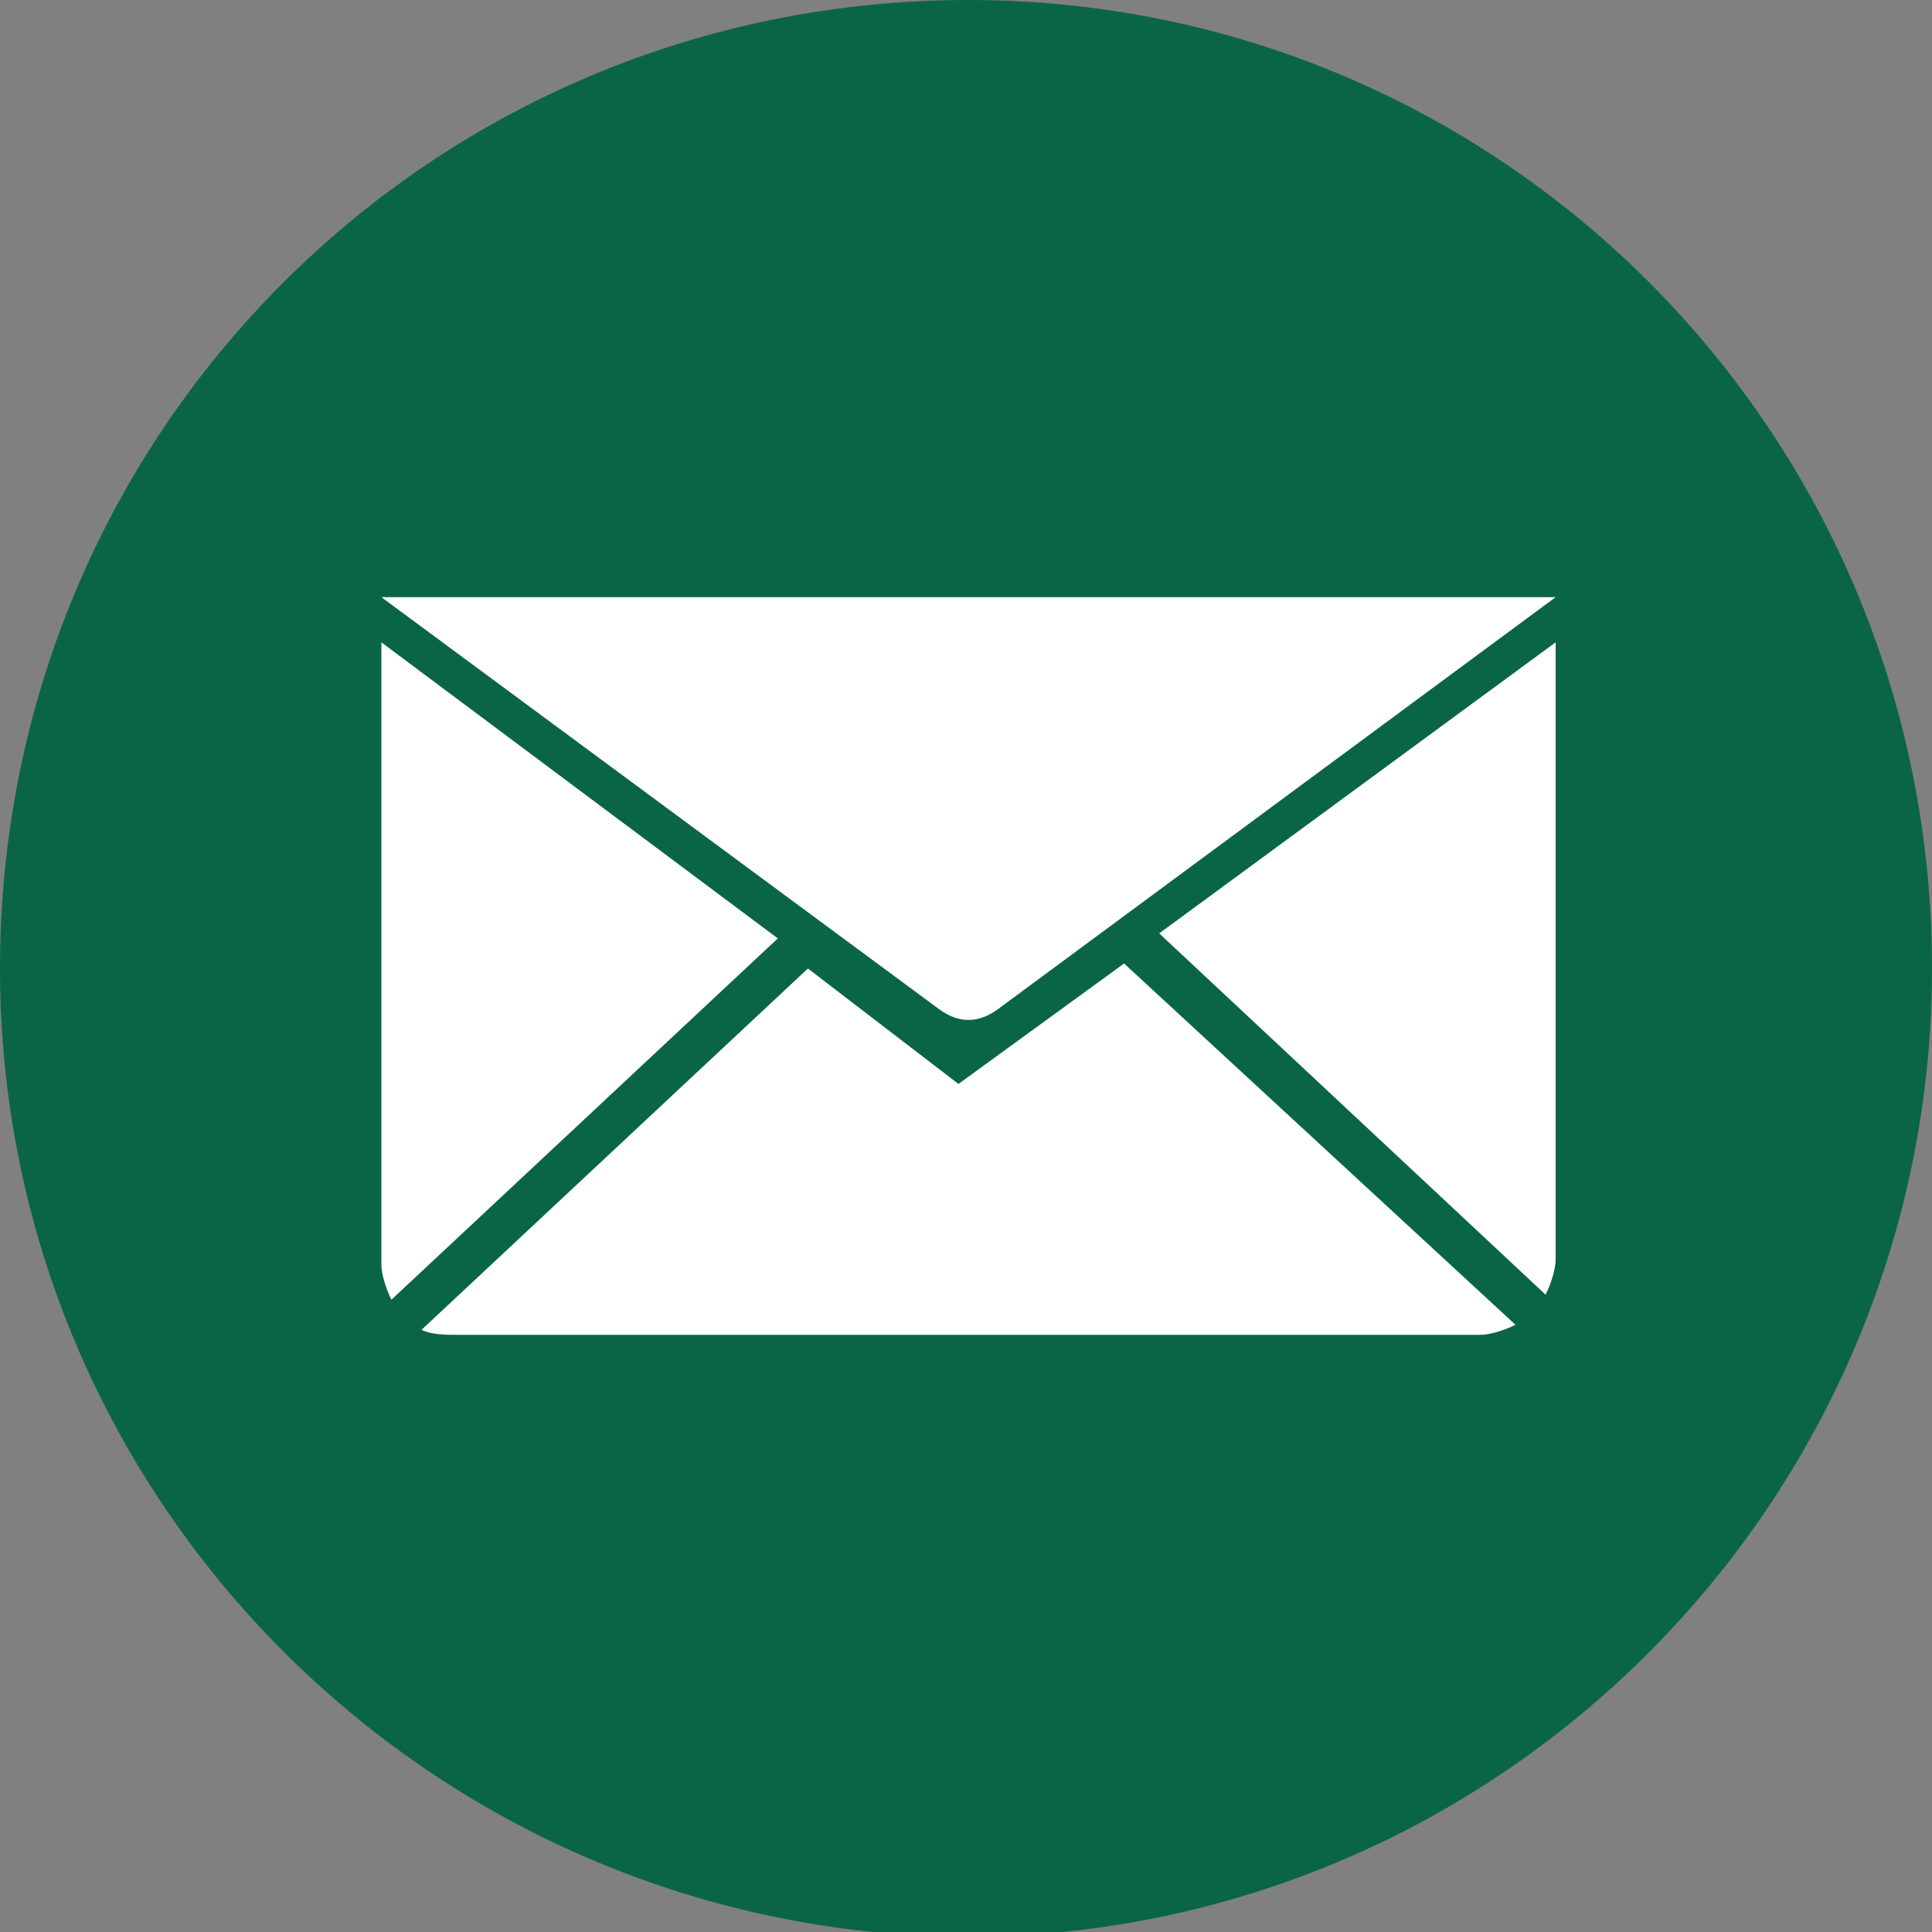
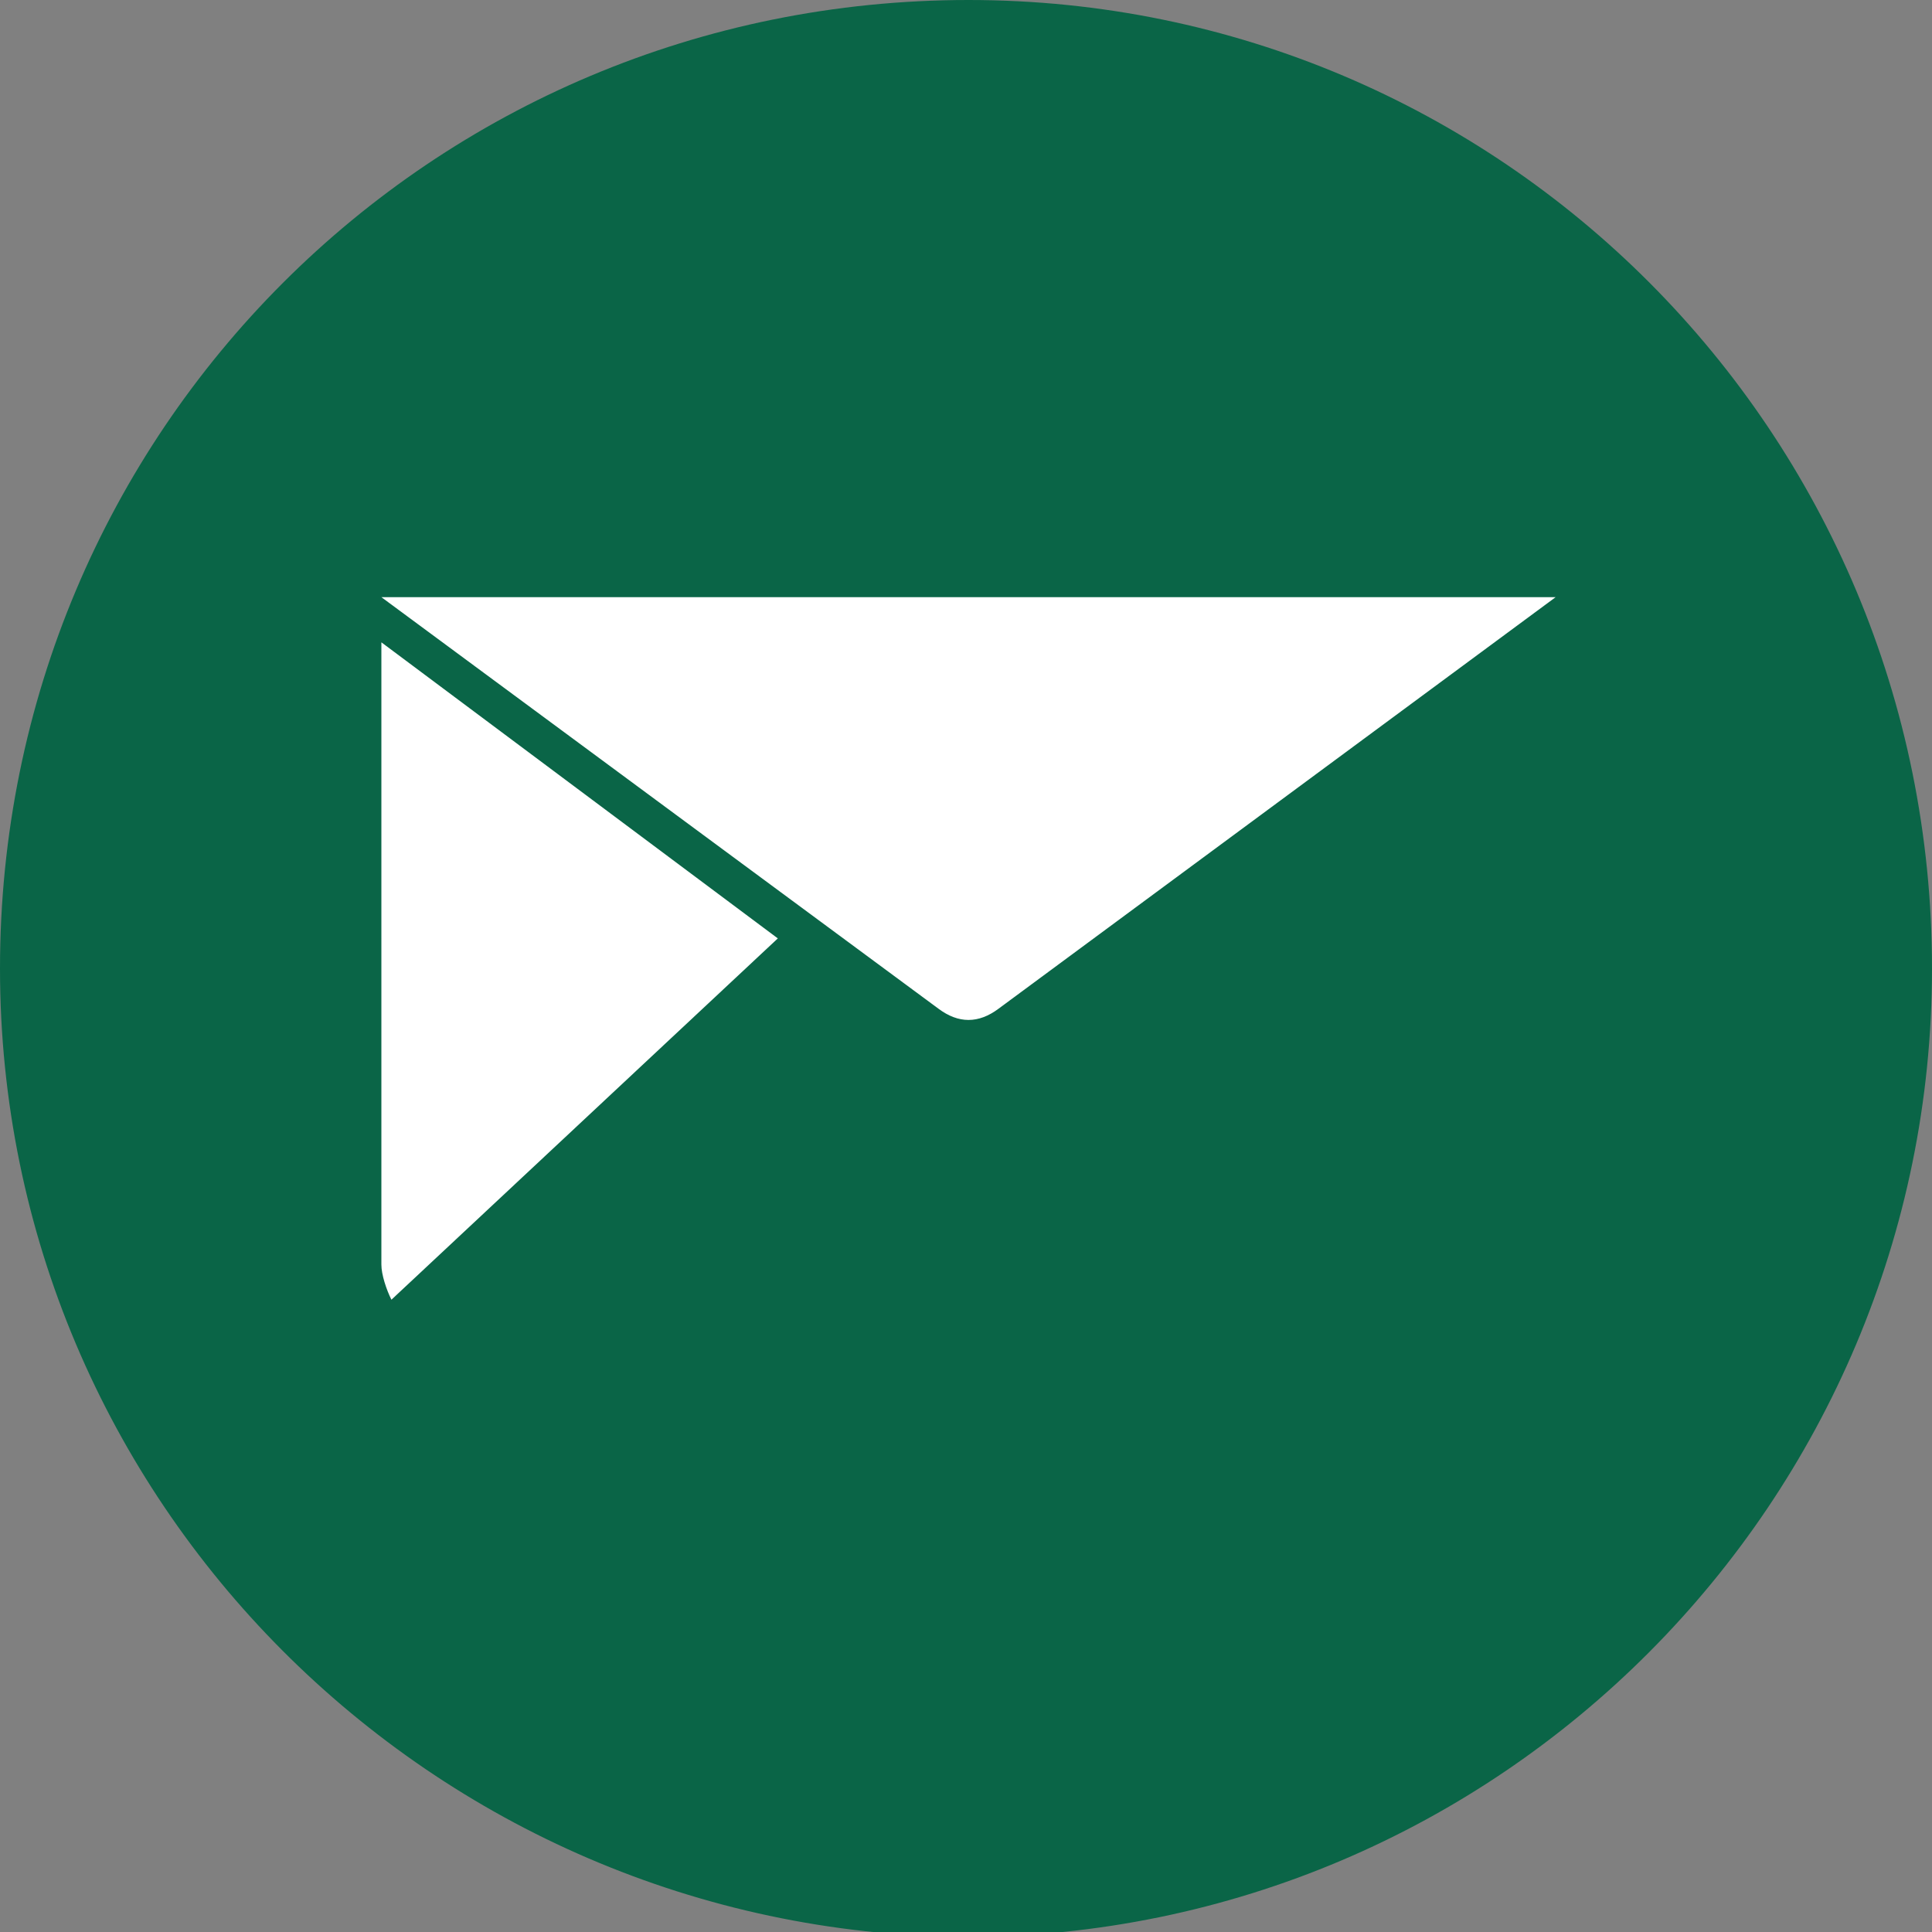
<svg xmlns="http://www.w3.org/2000/svg" version="1.1" id="Group_6805" x="0px" y="0px" viewBox="0 0 38.5 38.5" style="enable-background:new 0 0 38.5 38.5;" xml:space="preserve">
  <rect x="0" y="0" width="38.5" height="38.5" fill="#808080" stroke="none" />
  <style type="text/css">
	.st0{fill:#0A6547;}
	.st1{fill:#FFFFFF;}
</style>
  <g id="Group_6805-2">
    <path id="Path_46687" class="st0" d="M38.5,19.3c0,10.6-8.6,19.3-19.3,19.3C8.6,38.5,0,29.9,0,19.3C0,8.6,8.6,0,19.3,0   C29.9,0,38.5,8.6,38.5,19.3C38.5,19.3,38.5,19.3,38.5,19.3" />
    <path id="Path_47049" class="st0" d="M29.4,26.6H9.1c-0.9,0-1.5-0.7-1.5-1.5V11.9c0,0,0,0,0,0l0,0h23.3c0,0,0,0,0,0l0,0v13.1   C30.9,25.9,30.2,26.6,29.4,26.6" />
    <path id="Path_47050" class="st1" d="M7.6,11.9l11.1,8.2c0.4,0.3,0.8,0.3,1.2,0l11.1-8.2L7.6,11.9z" />
    <path id="Path_47051" class="st1" d="M15.5,18.7l-7.7,7.2c-0.1-0.2-0.2-0.5-0.2-0.7V12.8L15.5,18.7z" />
-     <path id="Path_47052" class="st1" d="M22.4,19.2l7.8,7.2c-0.2,0.1-0.5,0.2-0.7,0.2H9.1c-0.2,0-0.5,0-0.7-0.1l7.7-7.2l3,2.3   L22.4,19.2z" />
-     <path id="Path_47053" class="st1" d="M31,12.8v12.3c0,0.2-0.1,0.5-0.2,0.7l-7.7-7.2L31,12.8z" />
  </g>
</svg>